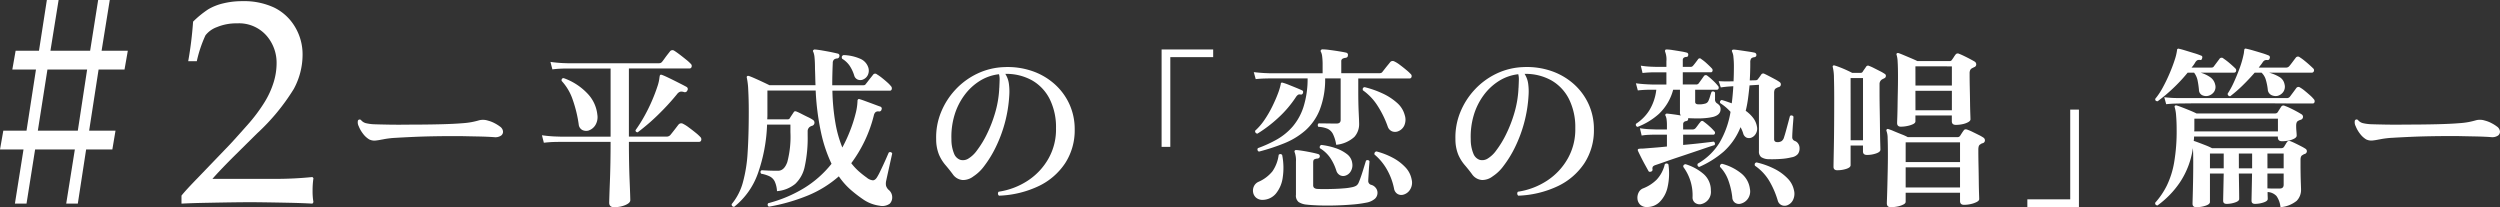
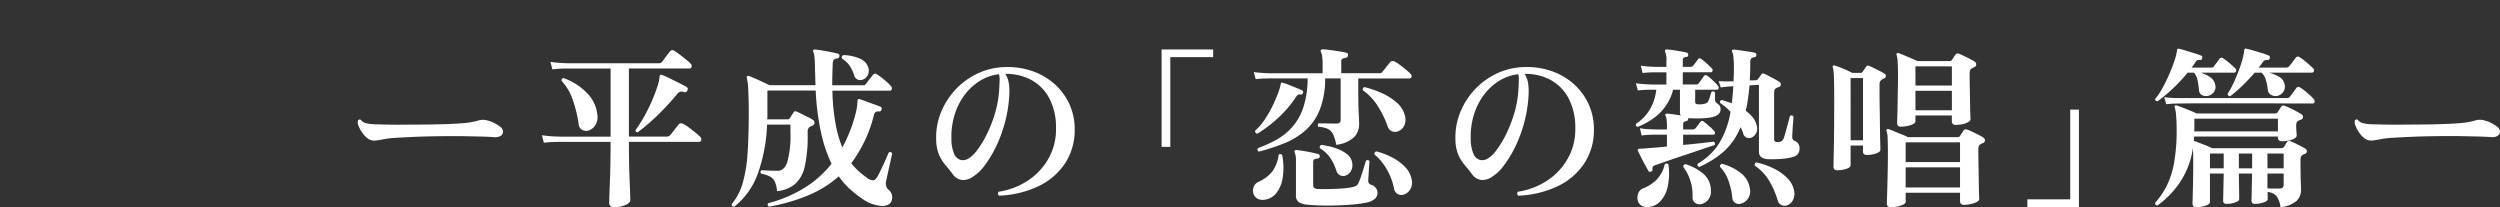
<svg xmlns="http://www.w3.org/2000/svg" width="272.586" height="22.59" viewBox="0 0 272.586 22.59">
  <rect x="0" y="0" width="272.586" height="22.59" fill="#333333" stroke="none" />
  <g id="episode" transform="translate(-37.239 -4497.797)">
    <g id="グループ_20089" data-name="グループ 20089">
      <path id="パス_13070" data-name="パス 13070" d="M-115.5-6a2.349,2.349,0,0,1-.675-.617,3.341,3.341,0,0,1-.475-.826.913.913,0,0,1-.085-.608.209.209,0,0,1,.342-.057,1.022,1.022,0,0,0,.513.332,4.708,4.708,0,0,0,.912.123q.551.019,1.558.038t2.413,0q1.748,0,3.249-.038t2.394-.114a8.43,8.43,0,0,0,1.017-.123,8.342,8.342,0,0,0,.826-.2,1.75,1.75,0,0,1,.95.038,3.237,3.237,0,0,1,.751.294,3.868,3.868,0,0,1,.56.352.741.741,0,0,1,.333.513.513.513,0,0,1-.209.475,1.129,1.129,0,0,1-.751.171q-.76-.057-1.767-.076t-1.843-.038h-1.187q-.826,0-1.881.019t-2.118.066q-1.064.047-1.938.1a9.638,9.638,0,0,0-1.311.152q-.076.019-.209.038a6.263,6.263,0,0,1-.75.114A1.314,1.314,0,0,1-115.5-6Zm26.714,7.391q-.551,0-.551-.494,0-.095.019-.712t.057-1.587q.038-.969.057-2.1t.019-2.233h-5.472l-.57.01q-.57.01-1.235.086l-.209-.817a14.193,14.193,0,0,0,1.425.133l.589.019h5.472v-7.429h-4.8q-.276,0-.694.019t-.855.076l-.209-.817a14.193,14.193,0,0,0,1.425.133l.589.019h9.709a.969.969,0,0,0,.266-.028.416.416,0,0,0,.19-.143q.095-.114.257-.342t.333-.446l.247-.314a.337.337,0,0,1,.475-.1q.247.152.608.427t.7.551a4.34,4.34,0,0,1,.494.447.312.312,0,0,1,.1.332.225.225,0,0,1-.228.181h-6.612v7.429h4.1a.531.531,0,0,0,.418-.171q.095-.114.275-.342t.361-.465q.18-.237.257-.332a.384.384,0,0,1,.475-.095,4.006,4.006,0,0,1,.636.4q.389.285.751.579a4.76,4.76,0,0,1,.513.465.349.349,0,0,1,.1.352.225.225,0,0,1-.228.181h-7.657q0,1.121.019,2.2t.057,1.986q.038.9.057,1.482t.019.693q0,.3-.542.532A3.08,3.08,0,0,1-88.787,1.387Zm2.565-8.17q-.247,0-.247-.228a15.348,15.348,0,0,0,.96-1.52,18.576,18.576,0,0,0,.826-1.672q.361-.836.589-1.539a4.551,4.551,0,0,0,.247-1.1.751.751,0,0,0,.029-.114.145.145,0,0,1,.028-.076.241.241,0,0,1,.228,0q.209.076.57.247t.779.38q.418.209.77.389t.522.276a.268.268,0,0,1,.1.4.282.282,0,0,1-.361.171.848.848,0,0,0-.418-.038.737.737,0,0,0-.342.266q-.665.817-1.425,1.605t-1.5,1.444Q-85.614-7.239-86.222-6.783Zm-5.358-.19a.976.976,0,0,1-.684-.057.765.765,0,0,1-.4-.627,13.867,13.867,0,0,0-.636-2.631,5.715,5.715,0,0,0-1.226-2.1q-.038-.3.228-.3a6.562,6.562,0,0,1,2.565,1.653A3.9,3.9,0,0,1-90.63-8.7a1.672,1.672,0,0,1-.228,1.159A1.4,1.4,0,0,1-91.58-6.973Zm15.865,8.322q-.3-.038-.266-.3A6.31,6.31,0,0,0-74.765-1.3a15.539,15.539,0,0,0,.522-3.287q.123-1.91.123-4.436,0-1.368-.057-2.356a7.623,7.623,0,0,0-.152-1.33q-.038-.133.038-.19.057-.057.19-.019.228.076.656.266t.874.4q.447.209.713.342h5.016q-.019-.418-.028-.865t-.029-.9q0-.779-.048-1.235a2.049,2.049,0,0,0-.142-.646.128.128,0,0,1,.019-.19.181.181,0,0,1,.171-.057q.3.019.77.1t.94.171q.475.1.76.171a.225.225,0,0,1,.19.285.26.26,0,0,1-.247.247.629.629,0,0,0-.332.114.507.507,0,0,0-.143.38q-.057,1.311-.057,2.432h3.268a1.152,1.152,0,0,0,.238-.019.282.282,0,0,0,.161-.133q.095-.114.247-.314t.313-.4q.162-.2.219-.275a.272.272,0,0,1,.418-.057,4.927,4.927,0,0,1,.532.37q.3.238.589.494a3.59,3.59,0,0,1,.418.428.333.333,0,0,1,.085.323.2.2,0,0,1-.2.171H-65a23.11,23.11,0,0,0,.342,3.6,12.882,12.882,0,0,0,.741,2.594,15.853,15.853,0,0,0,.836-1.805,14.873,14.873,0,0,0,.6-1.852,6.228,6.228,0,0,0,.218-1.415.232.232,0,0,1,.057-.171.151.151,0,0,1,.19-.019q.152.038.465.152l.674.247.665.247q.3.114.418.152a.227.227,0,0,1,.152.323.252.252,0,0,1-.3.209.467.467,0,0,0-.361.085.645.645,0,0,0-.171.314,14.616,14.616,0,0,1-2.47,5.244,6.318,6.318,0,0,0,.807.874,10.231,10.231,0,0,0,.883.7,1.2,1.2,0,0,0,.674.294q.257-.01.466-.37A6.1,6.1,0,0,0-59.8-2.5q.18-.37.37-.779t.342-.76q.152-.352.228-.523a.237.237,0,0,1,.38.095l-.209.941q-.133.6-.257,1.159t-.18.826a1.438,1.438,0,0,0-.029.58,1,1,0,0,0,.295.465,1.035,1.035,0,0,1,.38.789.963.963,0,0,1-.266.712,1.4,1.4,0,0,1-1.121.219A4.08,4.08,0,0,1-61.541.608a14.525,14.525,0,0,1-1.444-1.1A7.934,7.934,0,0,1-64.3-1.976,12.131,12.131,0,0,1-67.631.095,20.464,20.464,0,0,1-71.915,1.33a.23.23,0,0,1-.076-.38A14.545,14.545,0,0,0-68.106-.684a11.508,11.508,0,0,0,3.011-2.66,15.49,15.49,0,0,1-1.121-3.3,27.555,27.555,0,0,1-.608-4.684h-5.263v2.679q0,.228-.019.456h2.242a.247.247,0,0,0,.228-.133q.057-.1.19-.3t.228-.342q.095-.171.342-.057.19.076.522.247t.684.342a4.135,4.135,0,0,1,.542.3.358.358,0,0,1,.171.342.355.355,0,0,1-.228.3.94.94,0,0,0-.143.048.766.766,0,0,0-.123.066.583.583,0,0,0-.247.513v.437a14.577,14.577,0,0,1-.313,3.353A3.592,3.592,0,0,1-69.056-1.15a3.611,3.611,0,0,1-1.986.789,2.9,2.9,0,0,0-.247-1.055,1.232,1.232,0,0,0-.541-.551,3.59,3.59,0,0,0-.94-.295q-.171-.247.057-.38.3.019.722.038t1.064.019q.665,0,1.007-.94A10.787,10.787,0,0,0-69.578-6.8v-.817h-2.546A17.716,17.716,0,0,1-73.131-2.28,8.077,8.077,0,0,1-75.715,1.349Zm14.022-13.87a.785.785,0,0,1-.551-.01.668.668,0,0,1-.38-.446,4.1,4.1,0,0,0-.513-1.083,2.642,2.642,0,0,0-.8-.741q-.133-.3.152-.4a4.872,4.872,0,0,1,1.767.38,1.552,1.552,0,0,1,.893.874,1.12,1.12,0,0,1-.019.931A.988.988,0,0,1-61.693-12.521ZM-46.835.133a.288.288,0,0,1-.114-.228A.282.282,0,0,1-46.873-.3a7.916,7.916,0,0,0,3.22-1.235A6.958,6.958,0,0,0-41.42-3.952a6.444,6.444,0,0,0,.8-3.268,6.859,6.859,0,0,0-.684-3.173,4.866,4.866,0,0,0-1.919-2.043,5.756,5.756,0,0,0-2.926-.712,2.65,2.65,0,0,1,.389,1.054,6.132,6.132,0,0,1,.047,1.245,14.649,14.649,0,0,1-.5,3.1,14.8,14.8,0,0,1-1,2.641,11.932,11.932,0,0,1-1.225,1.995,4.529,4.529,0,0,1-1.187,1.14,1.865,1.865,0,0,1-1.14.4,1.444,1.444,0,0,1-1.121-.646q-.38-.513-.8-1a4.441,4.441,0,0,1-.7-1.14,4.459,4.459,0,0,1-.3-1.681,7.2,7.2,0,0,1,.522-2.907,8.022,8.022,0,0,1,1.577-2.479,7.871,7.871,0,0,1,2.384-1.748,7.393,7.393,0,0,1,2.964-.713,8.228,8.228,0,0,1,3.012.427,7.148,7.148,0,0,1,2.441,1.415,6.588,6.588,0,0,1,1.625,2.195,6.551,6.551,0,0,1,.579,2.764A6.573,6.573,0,0,1-39.615-3.42a7.132,7.132,0,0,1-2.879,2.5A10.98,10.98,0,0,1-46.835.133Zm-3.4-4.009a3.251,3.251,0,0,0,1.007-.941,10.562,10.562,0,0,0,1.074-1.767,14.349,14.349,0,0,0,.893-2.308,11.3,11.3,0,0,0,.446-2.546,1.389,1.389,0,0,1,.009-.171,1.224,1.224,0,0,0,.01-.152q.019-.418.028-.741a2.109,2.109,0,0,0-.067-.608,5.015,5.015,0,0,0-2.1.731,6.091,6.091,0,0,0-1.672,1.558A7.074,7.074,0,0,0-51.69-8.645a8.187,8.187,0,0,0-.333,2.622,4.033,4.033,0,0,0,.3,1.6,1.133,1.133,0,0,0,.665.646A1.1,1.1,0,0,0-50.236-3.876Zm21.128-1.311V-15.808h5.624v.836h-4.674v9.785Zm10.621.513a.236.236,0,0,1-.114-.38A13.429,13.429,0,0,0-16.53-6a6.592,6.592,0,0,0,1.71-1.4,6.239,6.239,0,0,0,1.178-2.128,10.088,10.088,0,0,0,.456-3.125H-17.4l-.446.01q-.446.01-1,.066l-.209-.76q.684.076,1.169.1l.484.019h5.852v-.893a7.163,7.163,0,0,0-.047-.922,1.479,1.479,0,0,0-.123-.484.214.214,0,0,1-.019-.228.247.247,0,0,1,.209-.076,6.551,6.551,0,0,1,.76.066q.513.067,1.036.152t.75.142a.238.238,0,0,1,.19.3q0,.228-.266.266a.807.807,0,0,0-.323.1.3.3,0,0,0-.133.285v1.292h4.085a.881.881,0,0,0,.247-.028.326.326,0,0,0,.171-.142l.247-.314q.171-.219.351-.437t.237-.295a.357.357,0,0,1,.437-.076,3.093,3.093,0,0,1,.6.371q.371.275.712.561a4.61,4.61,0,0,1,.475.437.3.3,0,0,1,.1.323.213.213,0,0,1-.209.171h-5.6v1.368q0,1.387.048,2.375t.047,1.235A2.069,2.069,0,0,1-8.094-6.27a3.427,3.427,0,0,1-1.976.855,4.022,4.022,0,0,0-.351-1.169,1.27,1.27,0,0,0-.589-.579,2.831,2.831,0,0,0-1-.209.287.287,0,0,1-.067-.209.208.208,0,0,1,.1-.171q.323,0,.893.01t1.064.009q.437,0,.437-.4v-4.522h-1.691a9.151,9.151,0,0,1-.6,3.449,5.971,5.971,0,0,1-1.577,2.242,8.1,8.1,0,0,1-2.289,1.387A22.289,22.289,0,0,1-18.487-4.674Zm5.13,5.776a1.947,1.947,0,0,1-.808-.275.893.893,0,0,1-.294-.788v-3.61a2.553,2.553,0,0,0-.133-1.007q-.057-.133,0-.19.019-.076.171-.076.285.019.75.095t.922.171q.456.095.7.171a.234.234,0,0,1,.19.266q-.019.19-.247.228a.918.918,0,0,0-.352.086q-.124.066-.123.352v2.451a.414.414,0,0,0,.086.285.565.565,0,0,0,.332.133q.285.019.788.019t1.093-.019q.589-.019,1.121-.067A6.343,6.343,0,0,0-8.3-.8,1.451,1.451,0,0,0-7.895-.95a.738.738,0,0,0,.275-.342q.076-.171.2-.513t.247-.741q.123-.4.219-.712t.133-.428a.255.255,0,0,1,.209-.057.234.234,0,0,1,.171.114q0,.114-.029.418t-.047.665q-.019.361-.038.655t-.019.39a.423.423,0,0,0,.342.456.941.941,0,0,1,.465.313.844.844,0,0,1,.2.56.874.874,0,0,1-.276.636,1.944,1.944,0,0,1-.94.427A12.639,12.639,0,0,1-8.332,1.1q-.921.076-1.91.1t-1.824-.01Q-12.9,1.159-13.357,1.1Zm10.013-7.98a.906.906,0,0,1-.646-.01.842.842,0,0,1-.456-.5,10.674,10.674,0,0,0-1.1-2.261,5.982,5.982,0,0,0-1.615-1.71q-.076-.3.19-.342a10.648,10.648,0,0,1,1.986.7A6.313,6.313,0,0,1-3.43-9.984,2.67,2.67,0,0,1-2.6-8.664,1.588,1.588,0,0,1-2.66-7.486,1.228,1.228,0,0,1-3.344-6.878ZM-2.812.038a.815.815,0,0,1-.58-.1.846.846,0,0,1-.371-.58,6.853,6.853,0,0,0-.75-2.033A5.969,5.969,0,0,0-5.89-4.351a.261.261,0,0,1,.209-.342,8,8,0,0,1,1.767.684A5.273,5.273,0,0,1-2.537-2.974a2.61,2.61,0,0,1,.694,1.339,1.41,1.41,0,0,1-.2,1.15A1.225,1.225,0,0,1-2.812.038ZM-18.658-6.631a.263.263,0,0,1-.247-.323,6.428,6.428,0,0,0,1.017-1.178,11.942,11.942,0,0,0,.836-1.434q.37-.75.618-1.406a6.5,6.5,0,0,0,.323-1.074q0-.114.057-.133a.2.2,0,0,1,.171,0,5.57,5.57,0,0,1,.656.228q.427.171.845.342t.608.266q.152.076.076.3a.222.222,0,0,1-.228.152.458.458,0,0,0-.285.01.86.86,0,0,0-.247.256,11.955,11.955,0,0,1-1.967,2.3A14.5,14.5,0,0,1-18.658-6.631Zm.589,7.22a1.073,1.073,0,0,1-.722-.228.976.976,0,0,1-.333-.57,1.094,1.094,0,0,1,.076-.665.993.993,0,0,1,.484-.494,4.044,4.044,0,0,0,1.539-1.15,4.068,4.068,0,0,0,.684-1.8.247.247,0,0,1,.2-.086.257.257,0,0,1,.181.1,7.178,7.178,0,0,1,.057,2.48,3.505,3.505,0,0,1-.741,1.729A1.915,1.915,0,0,1-18.069.589Zm9.006-2.641a.764.764,0,0,1-.579-.038.834.834,0,0,1-.409-.494,5.37,5.37,0,0,0-.665-1.4,3.663,3.663,0,0,0-1.121-1.054.249.249,0,0,1,.152-.361,7.561,7.561,0,0,1,1.53.342,4.194,4.194,0,0,1,1.244.646,1.458,1.458,0,0,1,.589.988,1.285,1.285,0,0,1-.161.9A1.017,1.017,0,0,1-9.063-2.052ZM9.785.133a.288.288,0,0,1-.114-.228A.282.282,0,0,1,9.747-.3a7.916,7.916,0,0,0,3.22-1.235A6.958,6.958,0,0,0,15.2-3.952,6.444,6.444,0,0,0,16-7.22a6.859,6.859,0,0,0-.684-3.173,4.866,4.866,0,0,0-1.919-2.043,5.756,5.756,0,0,0-2.926-.712,2.65,2.65,0,0,1,.389,1.054,6.132,6.132,0,0,1,.047,1.245,14.649,14.649,0,0,1-.5,3.1,14.8,14.8,0,0,1-1,2.641A11.932,11.932,0,0,1,8.179-3.116a4.529,4.529,0,0,1-1.187,1.14,1.865,1.865,0,0,1-1.14.4,1.444,1.444,0,0,1-1.121-.646q-.38-.513-.8-1a4.441,4.441,0,0,1-.7-1.14,4.459,4.459,0,0,1-.3-1.681,7.2,7.2,0,0,1,.523-2.907,8.022,8.022,0,0,1,1.577-2.479A7.871,7.871,0,0,1,7.41-13.176a7.393,7.393,0,0,1,2.964-.713,8.228,8.228,0,0,1,3.012.427,7.148,7.148,0,0,1,2.441,1.415,6.588,6.588,0,0,1,1.624,2.195,6.551,6.551,0,0,1,.58,2.764A6.573,6.573,0,0,1,17-3.42a7.131,7.131,0,0,1-2.879,2.5A10.98,10.98,0,0,1,9.785.133Zm-3.4-4.009a3.251,3.251,0,0,0,1.007-.941A10.562,10.562,0,0,0,8.464-6.584a14.349,14.349,0,0,0,.893-2.308A11.3,11.3,0,0,0,9.8-11.438a1.389,1.389,0,0,1,.01-.171,1.224,1.224,0,0,0,.009-.152q.019-.418.028-.741a2.109,2.109,0,0,0-.066-.608,5.015,5.015,0,0,0-2.1.731,6.091,6.091,0,0,0-1.672,1.558A7.074,7.074,0,0,0,4.93-8.645,8.187,8.187,0,0,0,4.6-6.023a4.033,4.033,0,0,0,.3,1.6,1.133,1.133,0,0,0,.665.646A1.1,1.1,0,0,0,6.384-3.876Zm17.86,1.387q-.209.076-.285-.1l-.332-.6q-.238-.427-.465-.883t-.323-.665q-.057-.133,0-.19.038-.057.171-.057A1.3,1.3,0,0,1,23.256-5q.152,0,.342-.019.456-.038,1.073-.086t1.321-.123V-6.517H24.529q-.266,0-.627.019a5.063,5.063,0,0,0-.665.076l-.19-.8a9.707,9.707,0,0,0,1.168.114l.561.019h1.216v-.437a4.62,4.62,0,0,0-.038-.655,1.326,1.326,0,0,0-.1-.371q-.076-.114-.019-.19a.2.2,0,0,1,.171-.076q.209.019.646.076t.855.133a.525.525,0,0,1-.095-.342v-2.47h-.741a5.565,5.565,0,0,1-1.549,2.632A7.5,7.5,0,0,1,22.8-7.372a.23.23,0,0,1-.171-.342,4.8,4.8,0,0,0,1.435-1.444,5.507,5.507,0,0,0,.769-2.261H24.1q-.256,0-.617.019t-.665.057l-.209-.779q.418.057.817.085t.665.038l.266.01h1.577v-1.33H24.624q-.266,0-.627.019t-.665.057l-.19-.8a9.707,9.707,0,0,0,1.169.114l.56.019h1.064v-.608a2.374,2.374,0,0,0-.133-1.026.238.238,0,0,1,0-.19q.019-.076.171-.076a4.773,4.773,0,0,1,.646.067q.437.067.884.142a6.008,6.008,0,0,1,.636.133.209.209,0,0,1,.171.266q0,.209-.228.209a.509.509,0,0,0-.266.095.323.323,0,0,0-.095.266v.722h.817a.351.351,0,0,0,.323-.152q.1-.114.266-.332t.247-.332a.22.22,0,0,1,.361-.038,4.748,4.748,0,0,1,.617.494q.352.323.542.532a.272.272,0,0,1,.066.275.181.181,0,0,1-.181.143H27.721v1.33h1.444a.339.339,0,0,0,.323-.171q.1-.133.275-.38t.257-.361a.247.247,0,0,1,.361-.057,6.245,6.245,0,0,1,.636.541,5.022,5.022,0,0,1,.542.579.272.272,0,0,1,.067.276.181.181,0,0,1-.181.142H29.07v1.33q0,.266.38.266a2.193,2.193,0,0,0,.684-.076.527.527,0,0,0,.38-.3,3.77,3.77,0,0,0,.181-.5q.086-.294.162-.484a.23.23,0,0,1,.209-.047.266.266,0,0,1,.171.123v.7a.489.489,0,0,0,.19.456,1.145,1.145,0,0,1,.313.275.646.646,0,0,1,.1.39q0,.589-.76.817a5.47,5.47,0,0,1-.874.142,9.26,9.26,0,0,1-1.026.038q-.513-.01-.874-.028v.095a.24.24,0,0,1-.076.171A.424.424,0,0,1,28.082-8q-.323.057-.323.342v.57H28.8a.414.414,0,0,0,.323-.152q.1-.114.257-.332T29.64-7.9A.22.22,0,0,1,30-7.942a6.573,6.573,0,0,1,.608.494,5.166,5.166,0,0,1,.532.532.247.247,0,0,1,.085.266.179.179,0,0,1-.181.133H27.759V-5.4q1.083-.095,1.995-.2t1.33-.161a.231.231,0,0,1,.133.152.251.251,0,0,1-.038.228q-.38.114-1.016.332t-1.4.475q-.76.257-1.53.513t-1.415.485q-.646.228-1.045.361a.728.728,0,0,0-.3.161.389.389,0,0,0-.057.295A.219.219,0,0,1,24.244-2.489ZM29.507-3a.233.233,0,0,1-.171-.152.241.241,0,0,1,.019-.209A6.681,6.681,0,0,0,31.72-5.634a9.709,9.709,0,0,0,1.206-3.373,5.371,5.371,0,0,0-1.121-.95.23.23,0,0,1,.171-.342q.266.076.542.171t.542.19q.114-.893.171-1.862h-.038l-.418.029q-.418.029-.912.1l-.228-.684q.608.038,1.064.028l.456-.009h.1q.019-.4.028-.817t.01-.836a9.093,9.093,0,0,0-.048-.959,1.587,1.587,0,0,0-.142-.6q-.057-.133,0-.19.038-.057.209-.057.247.019.694.085l.893.133q.446.067.675.123a.249.249,0,0,1,.171.266.22.22,0,0,1-.086.171.537.537,0,0,1-.161.057.5.5,0,0,0-.332.152.78.78,0,0,0-.086.437q0,1.026-.057,1.938l.665-.019a.3.3,0,0,0,.247-.152q.076-.095.171-.228t.171-.247a.257.257,0,0,1,.342-.076q.171.076.5.247t.665.352a4.236,4.236,0,0,1,.485.295.3.3,0,0,1,.143.285.289.289,0,0,1-.219.266.94.94,0,0,0-.142.047.766.766,0,0,0-.124.066.382.382,0,0,0-.2.2,1.019,1.019,0,0,0-.048.352v5.016q0,.323.361.323a.81.81,0,0,0,.456-.114.749.749,0,0,0,.266-.418q.114-.342.237-.8t.238-.883q.114-.428.171-.637a.245.245,0,0,1,.38.076q0,.152-.038.608t-.067.931q-.028.475-.028.684a.417.417,0,0,0,.266.418.745.745,0,0,1,.38.295.892.892,0,0,1,.152.523,1,1,0,0,1-.18.608,1.116,1.116,0,0,1-.674.361,6.644,6.644,0,0,1-1.2.18q-.684.048-1.311.029a1.534,1.534,0,0,1-.817-.228.766.766,0,0,1-.247-.646v-7.239L35-11.894q-.076.779-.171,1.472a12.2,12.2,0,0,1-.247,1.3,3.816,3.816,0,0,1,.8.76,2.14,2.14,0,0,1,.418.931,1.074,1.074,0,0,1-.123.817.976.976,0,0,1-.523.437.722.722,0,0,1-.5-.029.7.7,0,0,1-.352-.466,3.5,3.5,0,0,0-.285-.665,7.126,7.126,0,0,1-1.833,2.66A10.506,10.506,0,0,1,29.507-3Zm9.652,4.161a.826.826,0,0,1-.627.019.75.75,0,0,1-.456-.513,9.464,9.464,0,0,0-.9-2.1,5.329,5.329,0,0,0-1.587-1.7q-.1-.285.171-.361A8.437,8.437,0,0,1,37.7-2.8,5.3,5.3,0,0,1,39.14-1.758a2.568,2.568,0,0,1,.7,1.283A1.532,1.532,0,0,1,39.757.561,1.148,1.148,0,0,1,39.159,1.159Zm-15.314.209a1.045,1.045,0,0,1-.769-.256,1,1,0,0,1-.295-.618A1.257,1.257,0,0,1,22.9-.2a.908.908,0,0,1,.5-.466,4.315,4.315,0,0,0,1.482-.96,3.674,3.674,0,0,0,.874-1.662.249.249,0,0,1,.4.019,6.821,6.821,0,0,1-.095,2.48,3.267,3.267,0,0,1-.855,1.6A1.924,1.924,0,0,1,23.845,1.368Zm10.184-.361a.762.762,0,0,1-.6-.095A.739.739,0,0,1,33.117.3a8.154,8.154,0,0,0-.427-1.834A4.087,4.087,0,0,0,31.787-3,.261.261,0,0,1,32-3.344a5.573,5.573,0,0,1,2.071,1.026,2.573,2.573,0,0,1,.969,1.71A1.393,1.393,0,0,1,34.8.494,1.347,1.347,0,0,1,34.029,1.007Zm-4.351.057A.876.876,0,0,1,29.07.922.733.733,0,0,1,28.785.3,5.171,5.171,0,0,0,27.778-3q-.038-.266.247-.3a5.467,5.467,0,0,1,1.957,1.064,2.342,2.342,0,0,1,.8,1.805A1.358,1.358,0,0,1,30.466.608,1.392,1.392,0,0,1,29.678,1.064Zm20.729.323q-.437,0-.437-.418,0-.114.019-.646t.038-1.3q.019-.77.038-1.653t.019-1.7q0-1.178-.028-1.8a2.21,2.21,0,0,0-.124-.789.172.172,0,0,1,.038-.19.157.157,0,0,1,.171-.019,4.984,4.984,0,0,1,.58.219q.427.18.883.361a4.882,4.882,0,0,1,.646.295h5.415a.332.332,0,0,0,.3-.152q.057-.095.181-.285t.2-.285q.114-.19.38-.1a4.831,4.831,0,0,1,.561.238q.333.161.674.332a4.364,4.364,0,0,1,.532.3.358.358,0,0,1,.171.313.313.313,0,0,1-.228.295.94.94,0,0,0-.142.048.33.33,0,0,0-.1.067.374.374,0,0,0-.2.218,1.275,1.275,0,0,0-.048.389q0,.8.019,1.7t.028,1.7q.009.8.028,1.339t.019.637q0,.171-.266.313a2.56,2.56,0,0,1-.646.228,3.371,3.371,0,0,1-.741.086q-.437,0-.437-.418V-.19H52.022V.8q0,.171-.257.3a2.424,2.424,0,0,1-.627.209A3.633,3.633,0,0,1,50.407,1.387Zm1.1-8.778q-.418,0-.418-.4,0-.114.019-.6T51.138-9.6q.009-.722.028-1.558t.019-1.653q0-1.1-.038-1.662a2.93,2.93,0,0,0-.114-.75.13.13,0,0,1,.019-.152.172.172,0,0,1,.19-.038q.133.038.542.209l.855.361q.446.19.655.3H56.81a.272.272,0,0,0,.266-.152,3.186,3.186,0,0,0,.19-.276,3.185,3.185,0,0,1,.19-.275.29.29,0,0,1,.38-.095q.209.076.542.237t.655.332q.323.171.513.285a.358.358,0,0,1,.171.314.313.313,0,0,1-.228.294l-.228.114a.5.5,0,0,0-.2.2.806.806,0,0,0-.066.371q0,.8.019,1.634t.028,1.558q.01.722.028,1.207t.019.6q0,.171-.257.314a2.2,2.2,0,0,1-.618.218,3.5,3.5,0,0,1-.722.076q-.437,0-.437-.4v-.627H53.086v.646q0,.171-.247.295a2.534,2.534,0,0,1-.608.2A3.5,3.5,0,0,1,51.509-7.391Zm-6.935,4.75q-.418,0-.418-.38,0-.209.038-2.137t.038-5.368q0-1.292-.028-2.175a5.033,5.033,0,0,0-.123-1.169.165.165,0,0,1,.019-.171.2.2,0,0,1,.19-.019q.209.057.579.2t.741.314q.37.171.579.285h.931a.247.247,0,0,0,.228-.133q.057-.1.171-.257t.19-.275a.24.24,0,0,1,.323-.095,5.3,5.3,0,0,1,.532.237q.323.162.656.333a4.647,4.647,0,0,1,.522.3.237.237,0,0,1,.124.238.269.269,0,0,1-.162.237l-.228.114a.585.585,0,0,0-.3.551v.817q0,.912.019,1.957t.028,1.995q.009.95.028,1.6t.019.76q0,.247-.475.409a3.048,3.048,0,0,1-.988.161q-.437,0-.437-.38v-.646H46.018v2.147q0,.247-.475.4A3.161,3.161,0,0,1,44.574-2.641ZM52.022-.76H57.95v-2.2H52.022Zm0-2.774H57.95V-5.681H52.022Zm-6-2.375h1.349v-6.783H46.018Zm7.068-3.268h3.971v-2.128H53.086Zm0-2.7h3.971v-2.09H53.086Zm12.2,13.243V.532h4.674V-9.253h.95V1.368Zm18.411.019q-.4,0-.4-.38,0-.114.019-.779t.038-1.653q.019-.988.019-2.033,0-.589-.009-.969t-.029-.627A8.948,8.948,0,0,1,81.9-1.283,10.045,10.045,0,0,1,79.477,1.2q-.285-.038-.247-.3A8.317,8.317,0,0,0,80.493-.96a9.421,9.421,0,0,0,.8-2.517,20.129,20.129,0,0,0,.275-3.61q0-.836-.057-1.491a4.16,4.16,0,0,0-.152-.922.157.157,0,0,1,.019-.171.186.186,0,0,1,.171-.038q.209.057.627.218t.855.342q.437.181.7.314H92.3a.332.332,0,0,0,.3-.152q.057-.1.171-.276t.19-.295a.292.292,0,0,1,.4-.1,5.372,5.372,0,0,1,.57.238q.342.162.674.342t.542.314a.335.335,0,0,1,.2.323.34.34,0,0,1-.257.3,1.146,1.146,0,0,0-.3.133q-.19.114-.19.513,0,.3.028.608t.028.475q0,.171-.247.314a2.067,2.067,0,0,1-.618.219,3.633,3.633,0,0,1-.731.076q-.456,0-.456-.418v-.095H83.467q0,.133-.009.247t-.029.228q.19.057.57.2t.779.3a6.718,6.718,0,0,1,.646.294h7.562a.36.36,0,0,0,.285-.133l.161-.266q.1-.171.18-.285a.278.278,0,0,1,.361-.076q.209.076.522.228t.627.314a5.238,5.238,0,0,1,.485.276.32.32,0,0,1,.161.294.32.32,0,0,1-.218.275.559.559,0,0,0-.143.057q-.067.038-.123.076-.209.1-.209.513v.646q0,.323.009.884t.028,1.055q.019.494.019.627A1.7,1.7,0,0,1,94.658.693a3.222,3.222,0,0,1-1.767.693A2.525,2.525,0,0,0,92.454.171a1.422,1.422,0,0,0-.969-.437q0,.285.009.475T91.5.494q0,.228-.465.38a2.956,2.956,0,0,1-.922.152q-.38,0-.38-.342,0-.152.019-1.016t.038-1.947H88.35q.019,1.1.029,1.833t.009.94q0,.228-.456.38a2.869,2.869,0,0,1-.912.152q-.38,0-.38-.342,0-.152.019-1.016T86.7-2.28H85.2v3.1q0,.247-.484.408A3.193,3.193,0,0,1,83.695,1.387Zm3.724-12.1A.252.252,0,0,1,87.134-11a8.6,8.6,0,0,0,.665-1.216q.342-.741.636-1.549a10.167,10.167,0,0,0,.427-1.472,1.678,1.678,0,0,0,.048-.276,1.846,1.846,0,0,1,.029-.219A.205.205,0,0,1,89-15.884a.238.238,0,0,1,.19,0q.285.057.741.19t.922.275a7.56,7.56,0,0,1,.731.257.218.218,0,0,1,.133.3.228.228,0,0,1-.247.209.621.621,0,0,0-.276.019.61.61,0,0,0-.237.209,3.109,3.109,0,0,1-.209.295q-.114.143-.228.295h2.945a.445.445,0,0,0,.38-.152q.133-.152.351-.446t.352-.465A.294.294,0,0,1,95-14.953a4.563,4.563,0,0,1,.475.342q.285.228.551.466t.418.389a.273.273,0,0,1,.086.314.226.226,0,0,1-.219.161H91.637a4.26,4.26,0,0,1,1.092.447,1.158,1.158,0,0,1,.6.807,1,1,0,0,1-.133.845,1.1,1.1,0,0,1-.608.428,1.05,1.05,0,0,1-.693-.086.715.715,0,0,1-.39-.6,6.147,6.147,0,0,0-.218-1.083,1.731,1.731,0,0,0-.465-.76h-.741q-.627.722-1.321,1.4A15.059,15.059,0,0,1,87.419-10.716Zm-7.923.551q-.3,0-.266-.266a7.34,7.34,0,0,0,.817-1.225q.4-.732.741-1.53t.561-1.482a5.623,5.623,0,0,0,.257-1.064q0-.114.057-.133a.157.157,0,0,1,.171-.019q.266.057.731.2l.931.285a7.56,7.56,0,0,1,.731.257q.19.057.114.285-.038.228-.228.19a.587.587,0,0,0-.294.029.673.673,0,0,0-.238.256,3.256,3.256,0,0,1-.4.551h2.052a1.152,1.152,0,0,0,.238-.019.282.282,0,0,0,.161-.133l.285-.38q.171-.228.3-.4a.281.281,0,0,1,.456-.057,6.38,6.38,0,0,1,.656.5q.389.332.618.561a.289.289,0,0,1,.095.314.211.211,0,0,1-.209.161H84.17a3.621,3.621,0,0,1,1.055.494,1.316,1.316,0,0,1,.541.8.937.937,0,0,1-.133.817,1.11,1.11,0,0,1-.627.418.99.99,0,0,1-.665-.076A.649.649,0,0,1,84-11.4a9.317,9.317,0,0,0-.152-1.054,2.089,2.089,0,0,0-.38-.826h-.7a17.787,17.787,0,0,1-1.634,1.748A17.315,17.315,0,0,1,79.5-10.165Zm3.99,3.287h9.12V-8.265H83.5v1.2a.44.44,0,0,1-.009.086A.534.534,0,0,0,83.486-6.878ZM80.427-9.842l-.209-.76q.684.076,1.168.086l.485.009H93.556a.422.422,0,0,0,.361-.152l.361-.484q.247-.333.342-.466a.285.285,0,0,1,.4-.057,3.589,3.589,0,0,1,.513.361q.3.247.579.494a3.446,3.446,0,0,1,.408.418.32.32,0,0,1,.086.313.2.2,0,0,1-.2.161H95.19q-.855,0-2.128-.009t-2.746-.01H84.74q-1.216,0-1.985.01l-.883.009-.447.01Q80.978-9.9,80.427-9.842ZM92.8-.646q.437,0,.437-.418V-2.28H91.466V-.665q.266.019.636.019Zm-1.33-2.2h1.767V-4.465H91.466Zm-6.27,0h1.5V-4.465H85.2Zm3.154,0h1.444V-4.465H88.35ZM102.239-6a2.349,2.349,0,0,1-.675-.617,3.341,3.341,0,0,1-.475-.826A.913.913,0,0,1,101-8.056a.209.209,0,0,1,.342-.057,1.022,1.022,0,0,0,.513.332,4.708,4.708,0,0,0,.912.123q.551.019,1.558.038t2.413,0q1.748,0,3.249-.038t2.394-.114a8.43,8.43,0,0,0,1.017-.123,8.342,8.342,0,0,0,.826-.2,1.75,1.75,0,0,1,.95.038,3.237,3.237,0,0,1,.751.294,3.868,3.868,0,0,1,.56.352.741.741,0,0,1,.333.513.513.513,0,0,1-.209.475,1.129,1.129,0,0,1-.751.171q-.76-.057-1.767-.076t-1.843-.038h-1.187q-.826,0-1.881.019t-2.118.066q-1.064.047-1.938.1a9.638,9.638,0,0,0-1.311.152q-.076.019-.209.038a6.263,6.263,0,0,1-.75.114A1.314,1.314,0,0,1,102.239-6Z" transform="translate(193 4519)" fill="#fff" />
-       <path id="パス_13071" data-name="パス 13071" d="M-12.933-5.906-13.87,0h-1.266l.938-5.906h-2.562l.359-2.047h2.531l1.031-6.672h-2.578l.359-2.047h2.547l.859-5.531h1.281l-.891,5.531h4.328l.875-5.531h1.266l-.891,5.531h2.859l-.359,2.047H-6.011L-7.042-7.953h2.875l-.344,2.047H-7.37L-8.277,0H-9.542L-8.6-5.906Zm1.344-8.719-1.047,6.672h4.359l1.016-6.672ZM3.027,0V-.875q.484-.609,1.75-1.906L8.261-6.406q.406-.422,1.984-2.2A17.88,17.88,0,0,0,12.1-11.086a9.449,9.449,0,0,0,.984-2.172,7.069,7.069,0,0,0,.313-2.008,4.5,4.5,0,0,0-.906-2.812,3.981,3.981,0,0,0-3.406-1.578A5.465,5.465,0,0,0,6.9-19.25a2.783,2.783,0,0,0-1.258.9,13.63,13.63,0,0,0-.945,2.82H3.761a40.645,40.645,0,0,0,.531-4.312,10.624,10.624,0,0,1,1.648-1.344,5.835,5.835,0,0,1,1.633-.648,8.685,8.685,0,0,1,2.109-.242,7.742,7.742,0,0,1,3.453.7,5.415,5.415,0,0,1,2.25,2.07A5.825,5.825,0,0,1,16.23-16.2a7.837,7.837,0,0,1-.961,3.7,22.891,22.891,0,0,1-3.992,4.836L8.6-5.016Q7.152-3.562,6.4-2.7h6.859a39.722,39.722,0,0,0,4.047-.2l.109.125a9.029,9.029,0,0,0-.094,1.391,6.74,6.74,0,0,0,.094,1.219L17.308,0Q16.2-.063,14.777-.094q-3.187-.063-4.266-.062-1.359,0-4.578.063Q4.167-.062,3.027,0Z" transform="translate(54 4520)" fill="#fff" />
    </g>
  </g>
</svg>